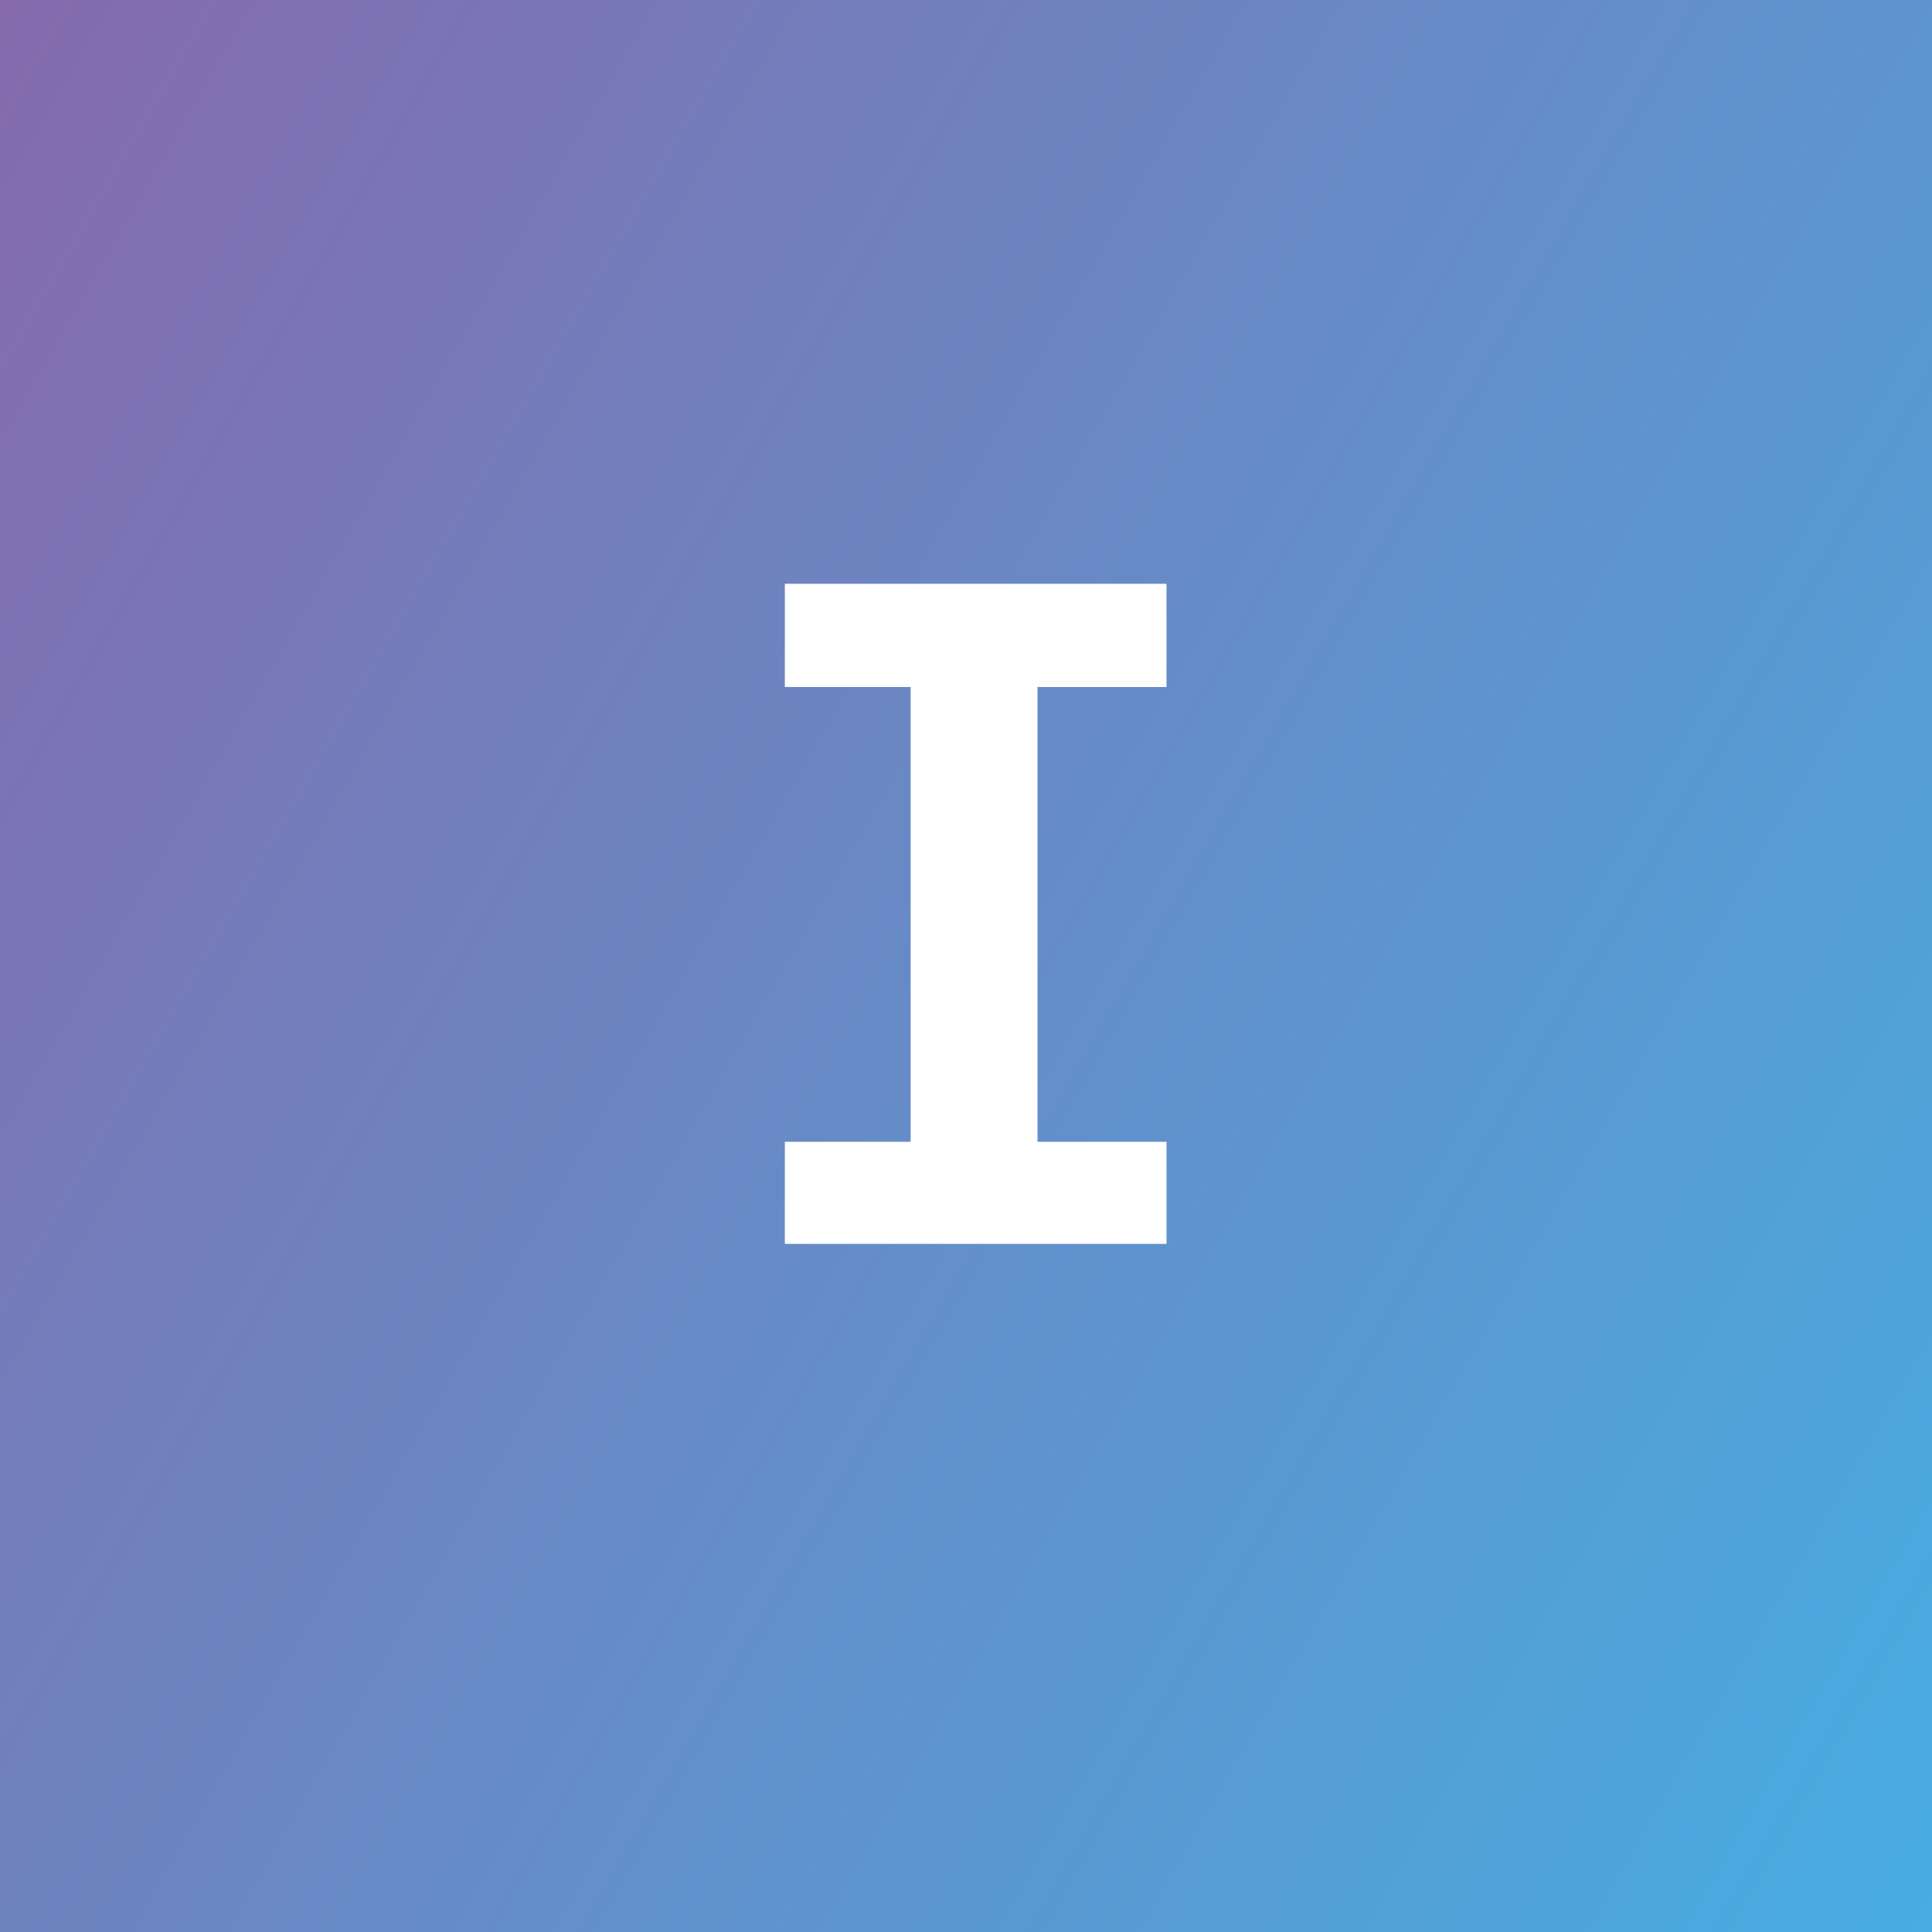
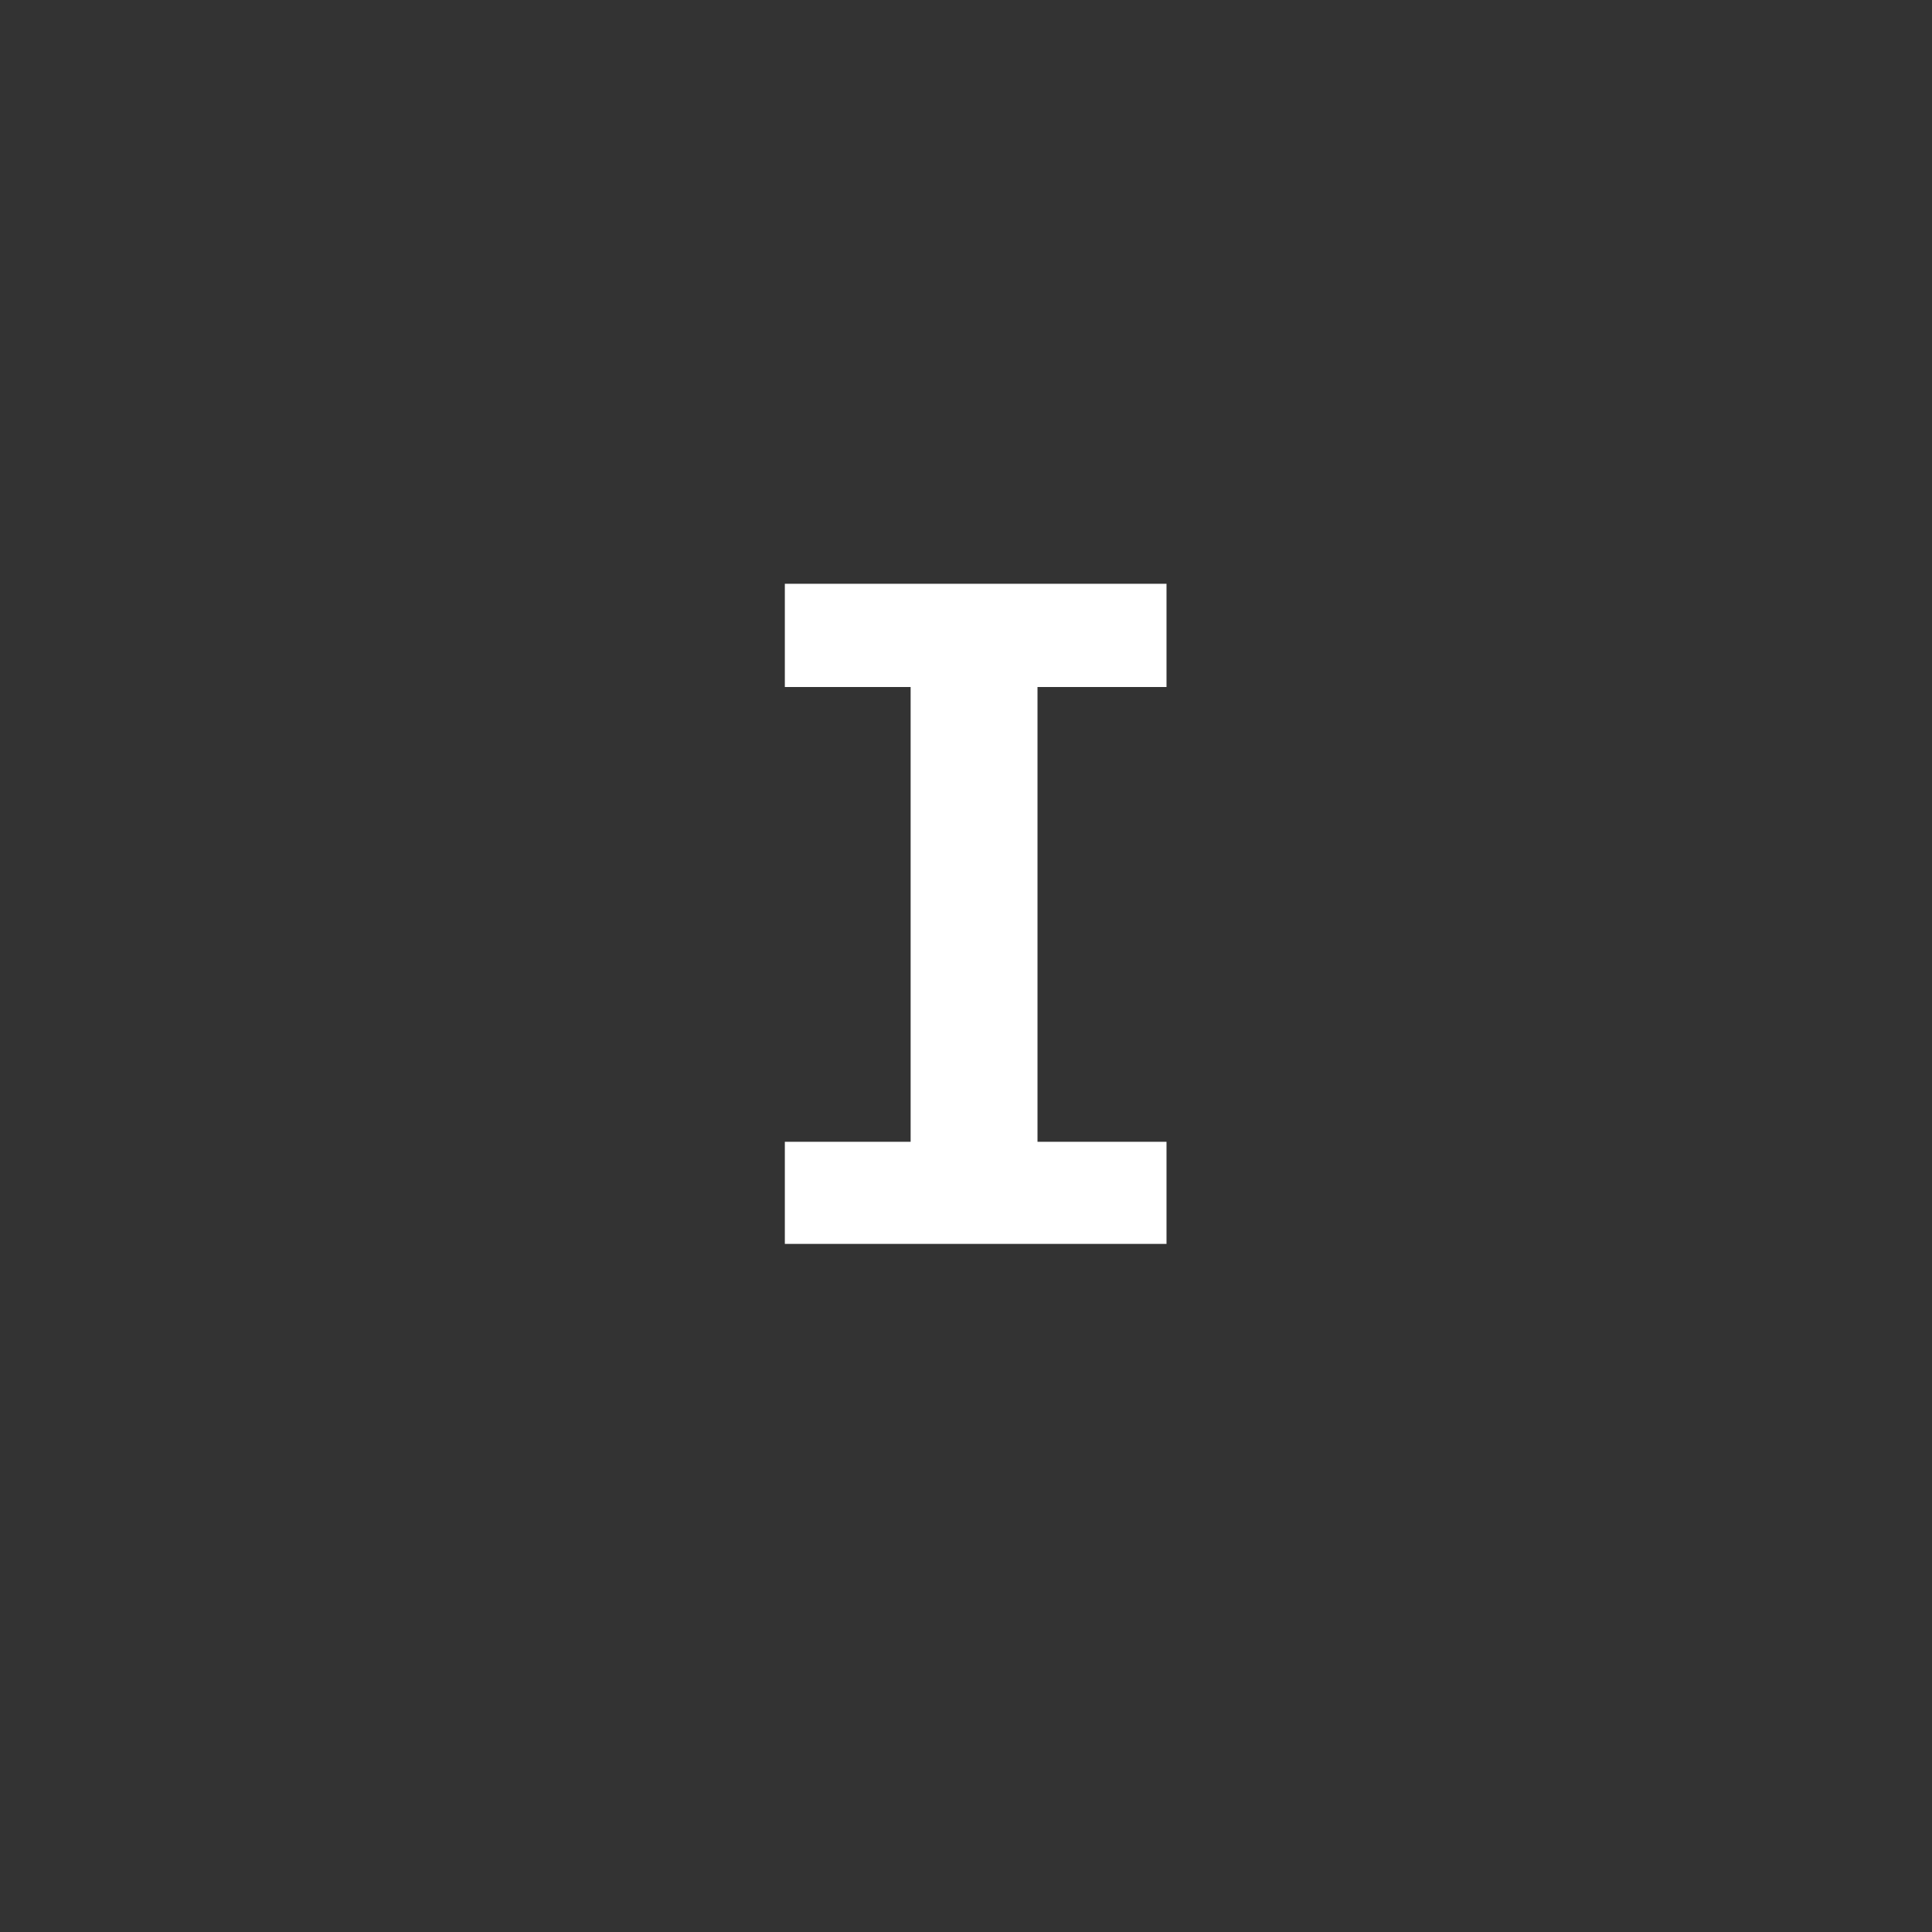
<svg xmlns="http://www.w3.org/2000/svg" version="1.1" id="Capa_1" x="0px" y="0px" viewBox="0 0 179.7 179.7" style="enable-background:new 0 0 179.7 179.7;" xml:space="preserve">
  <rect x="0" y="0" width="179.7" height="179.7" fill="#333333" stroke="none" />
  <style type="text/css"> .st0{fill:url(#SVGID_1_);} .st1{fill:#FFFFFF;} </style>
  <linearGradient id="SVGID_1_" gradientUnits="userSpaceOnUse" x1="-16.446" y1="28.486" x2="196.176" y2="151.243">
    <stop offset="0" style="stop-color:#856AAC" />
    <stop offset="1" style="stop-color:#47ADE2" />
  </linearGradient>
-   <rect class="st0" width="179.7" height="179.7" />
  <g>
    <path class="st1" d="M108.5,54.3v9.6h-12v42.3h12v9.5H73v-9.5h11.7V63.9H73v-9.6H108.5z" />
  </g>
</svg>